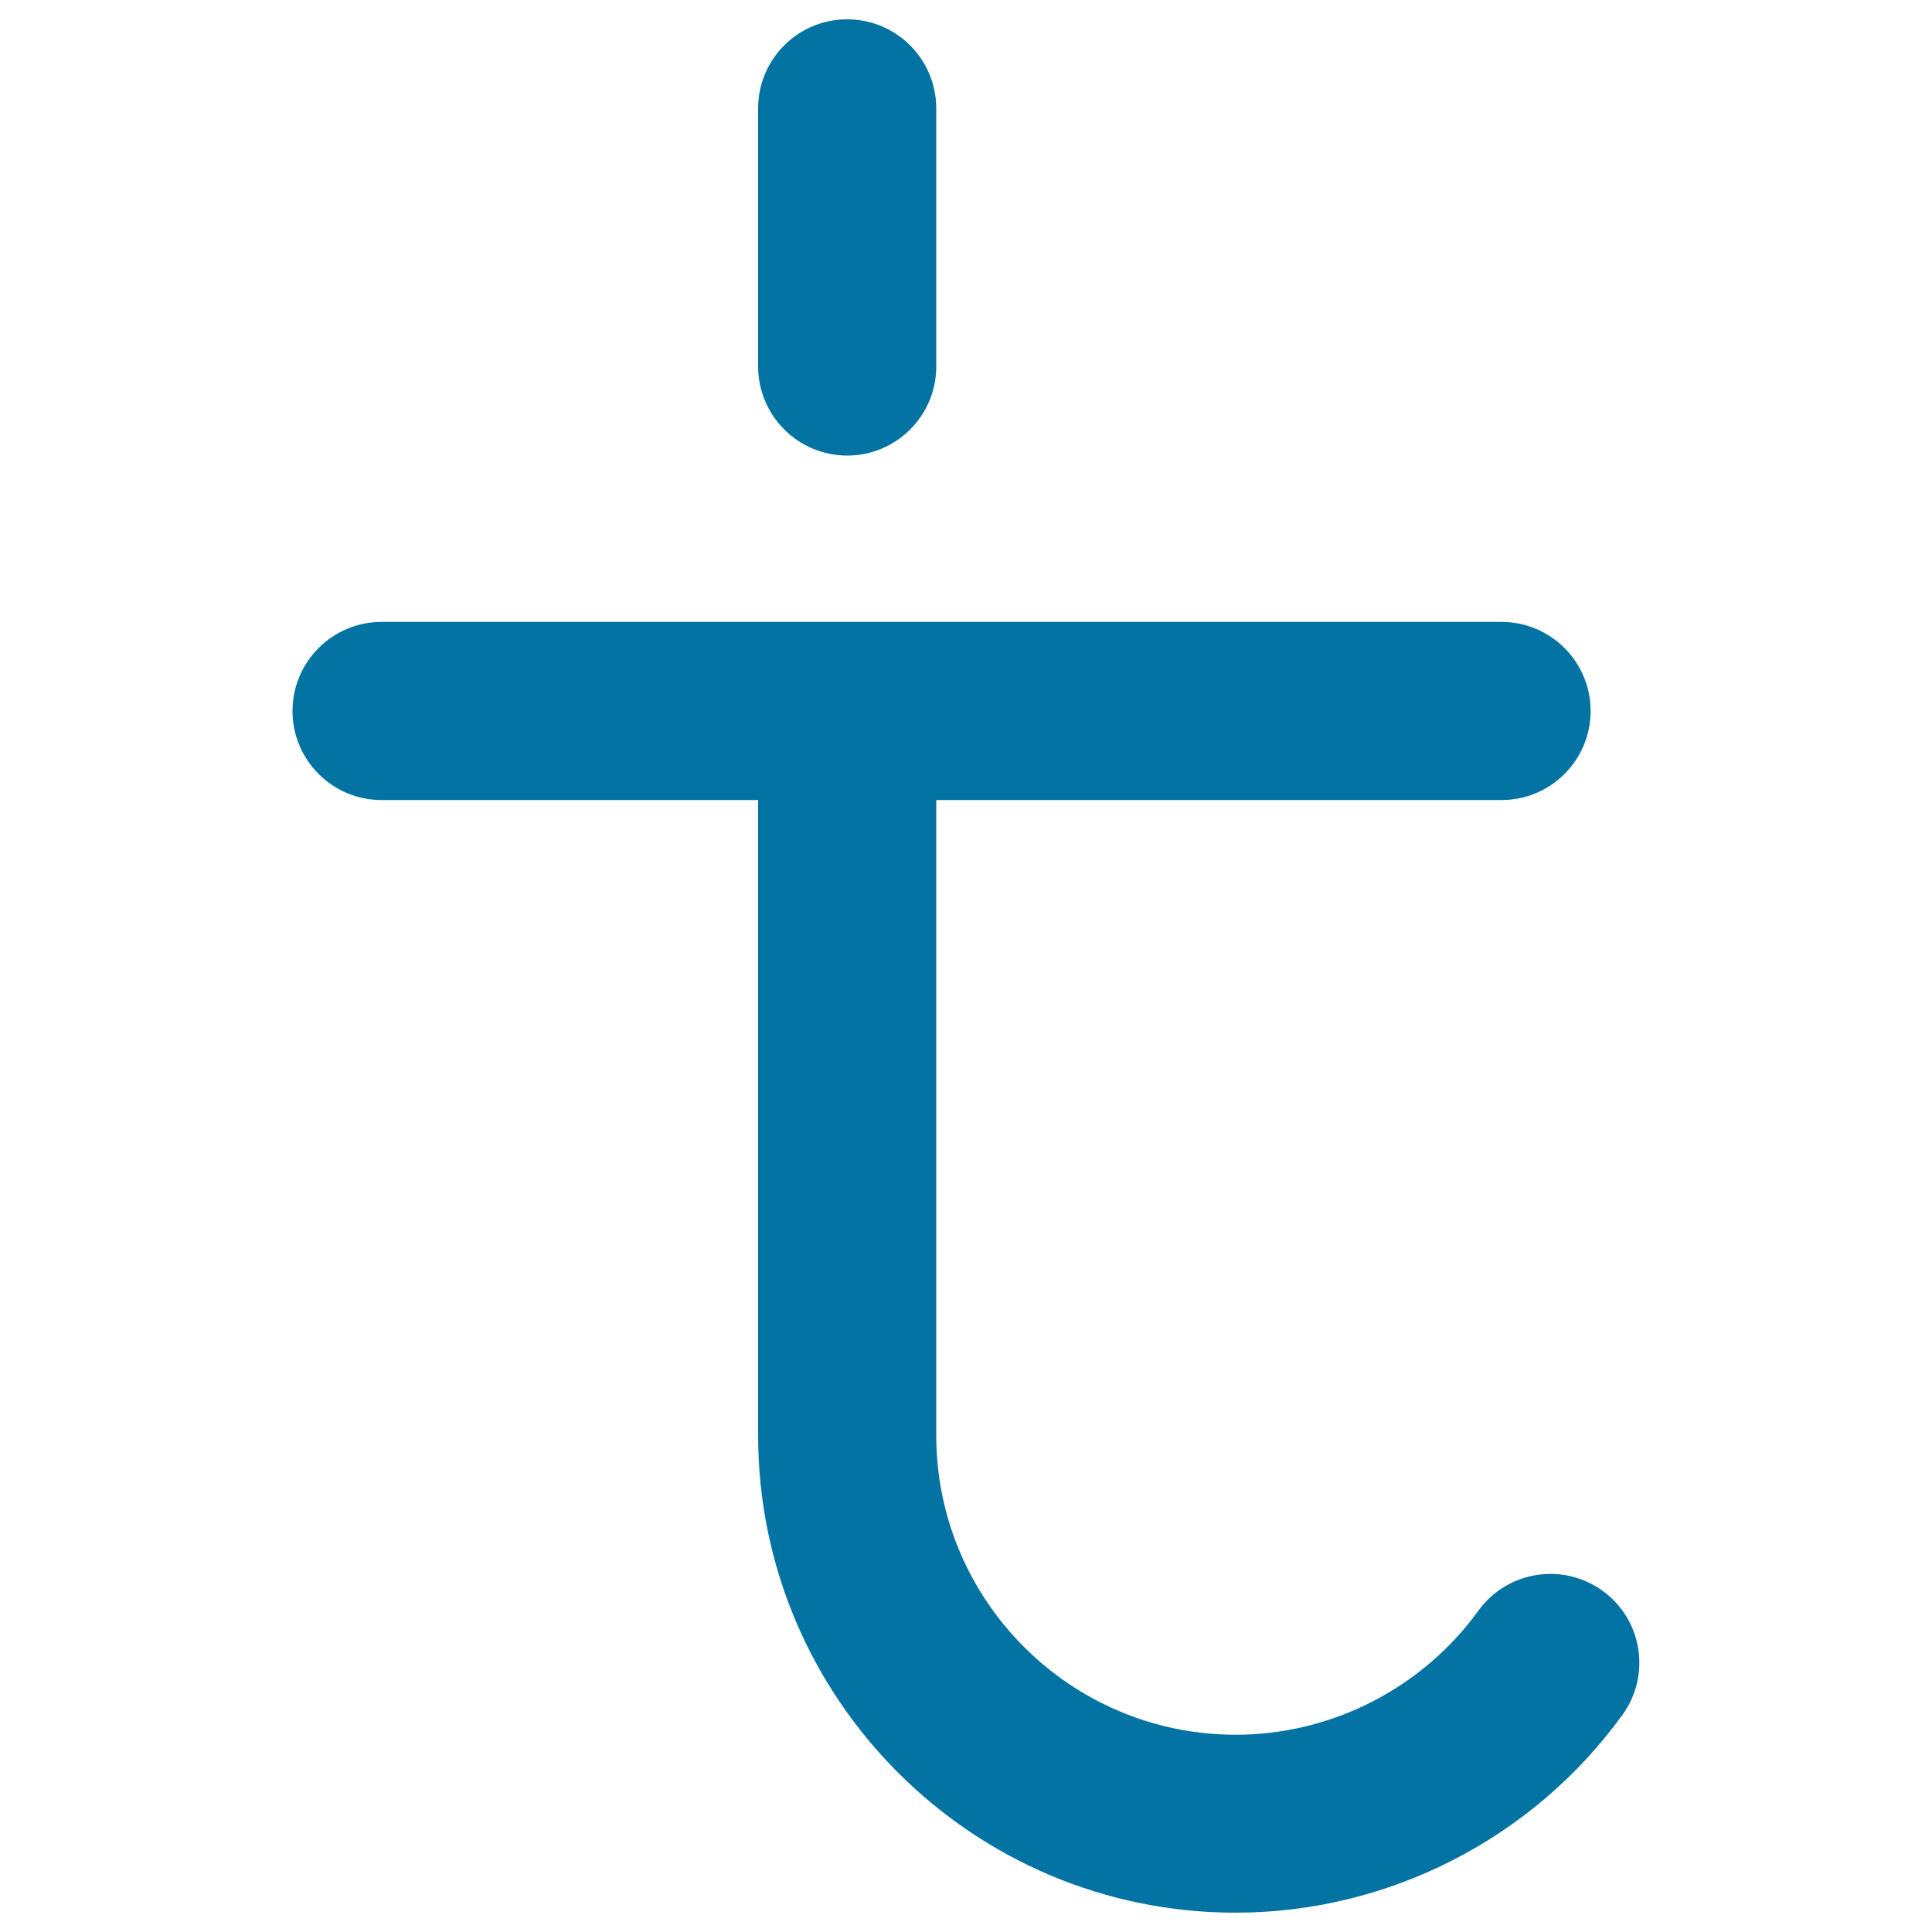
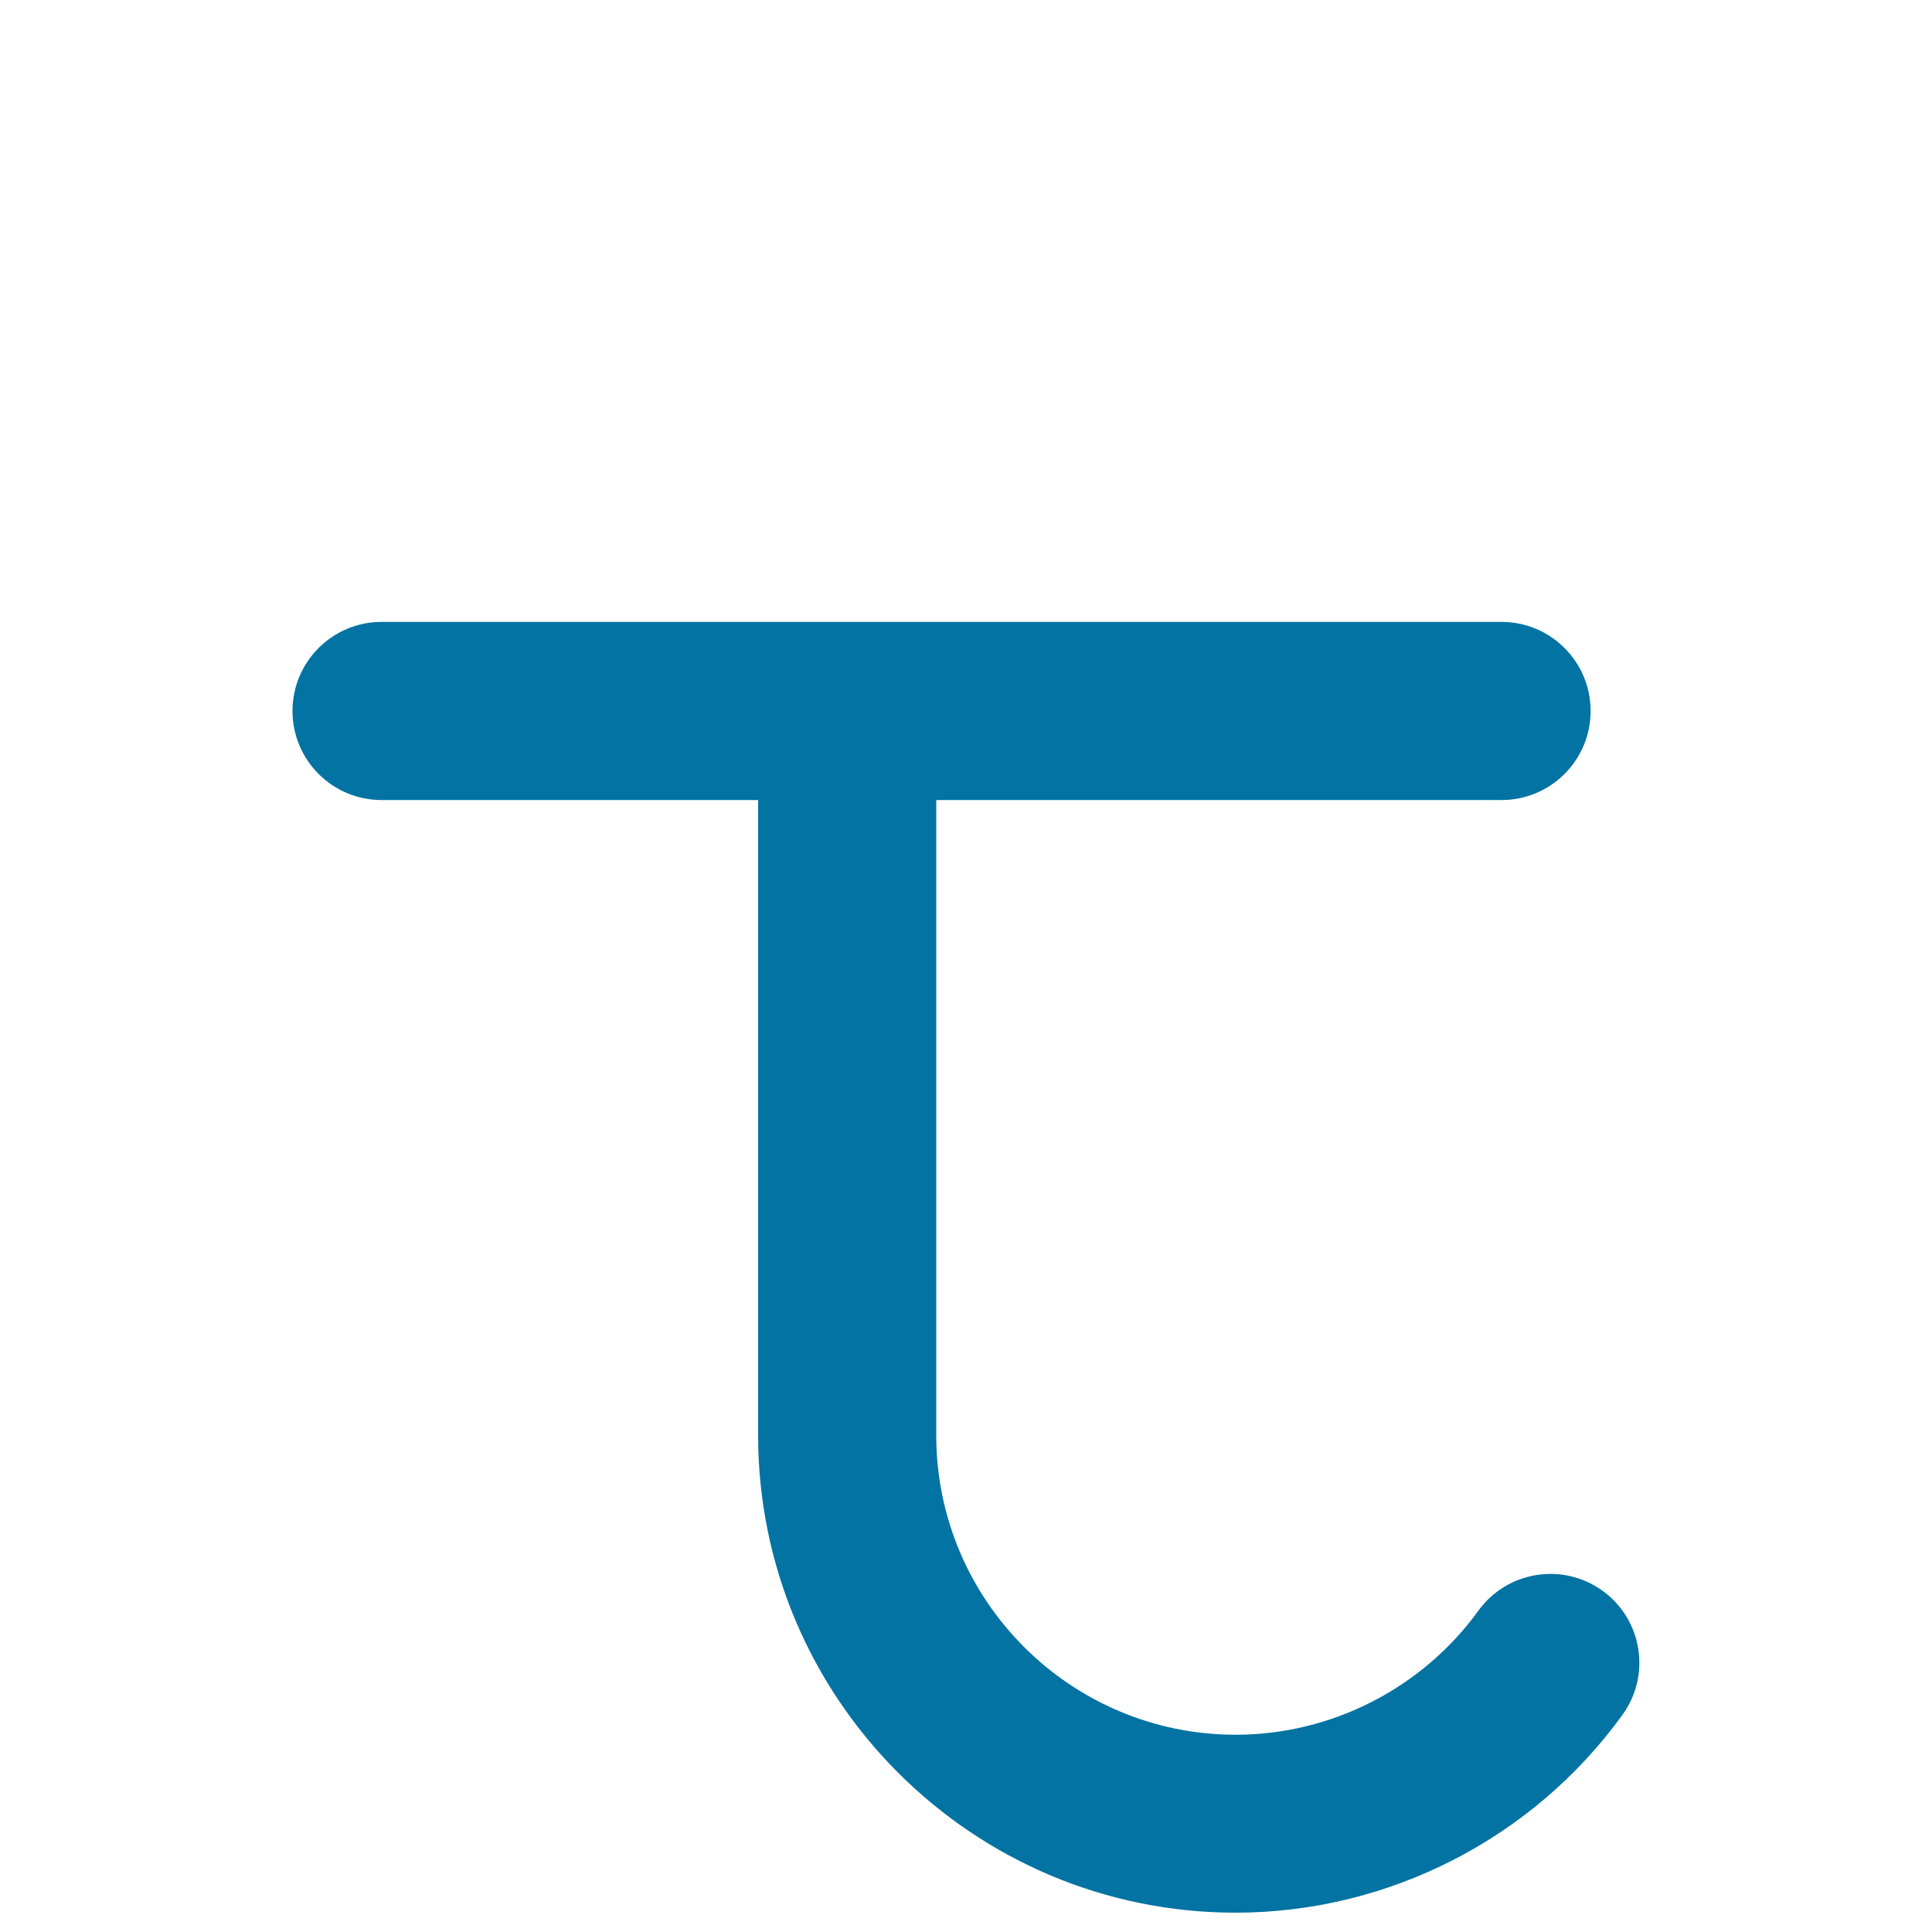
<svg xmlns="http://www.w3.org/2000/svg" viewBox="0 0 1000 1000" style="fill:#0273a2">
  <title>Tumblr Logo SVG icon</title>
  <g>
    <path d="M829.5,823.4c-20.6-14.9-49.4-10.3-64.3,10.3c-29.1,40.2-76.1,64.2-125.6,64.2c-85.5,0-155-69.5-155-155V414.1h292.6c25.4,0,46.1-20.6,46.1-46.1c0-25.4-20.6-46.1-46.1-46.1H197.5c-25.4,0-46.1,20.6-46.1,46.1c0,25.4,20.6,46.1,46.1,46.1h194.9v328.8c0,136.2,110.8,247.1,247.1,247.1c79,0,153.8-38.2,200.2-102.3C854.7,867.1,850.1,838.3,829.5,823.4z" />
-     <path d="M438.5,235.8c25.4,0,46.1-20.6,46.1-46.1V56.1c0-25.4-20.6-46.1-46.1-46.1s-46.1,20.6-46.1,46.1v133.7C392.5,215.2,413.1,235.8,438.5,235.8z" />
  </g>
</svg>